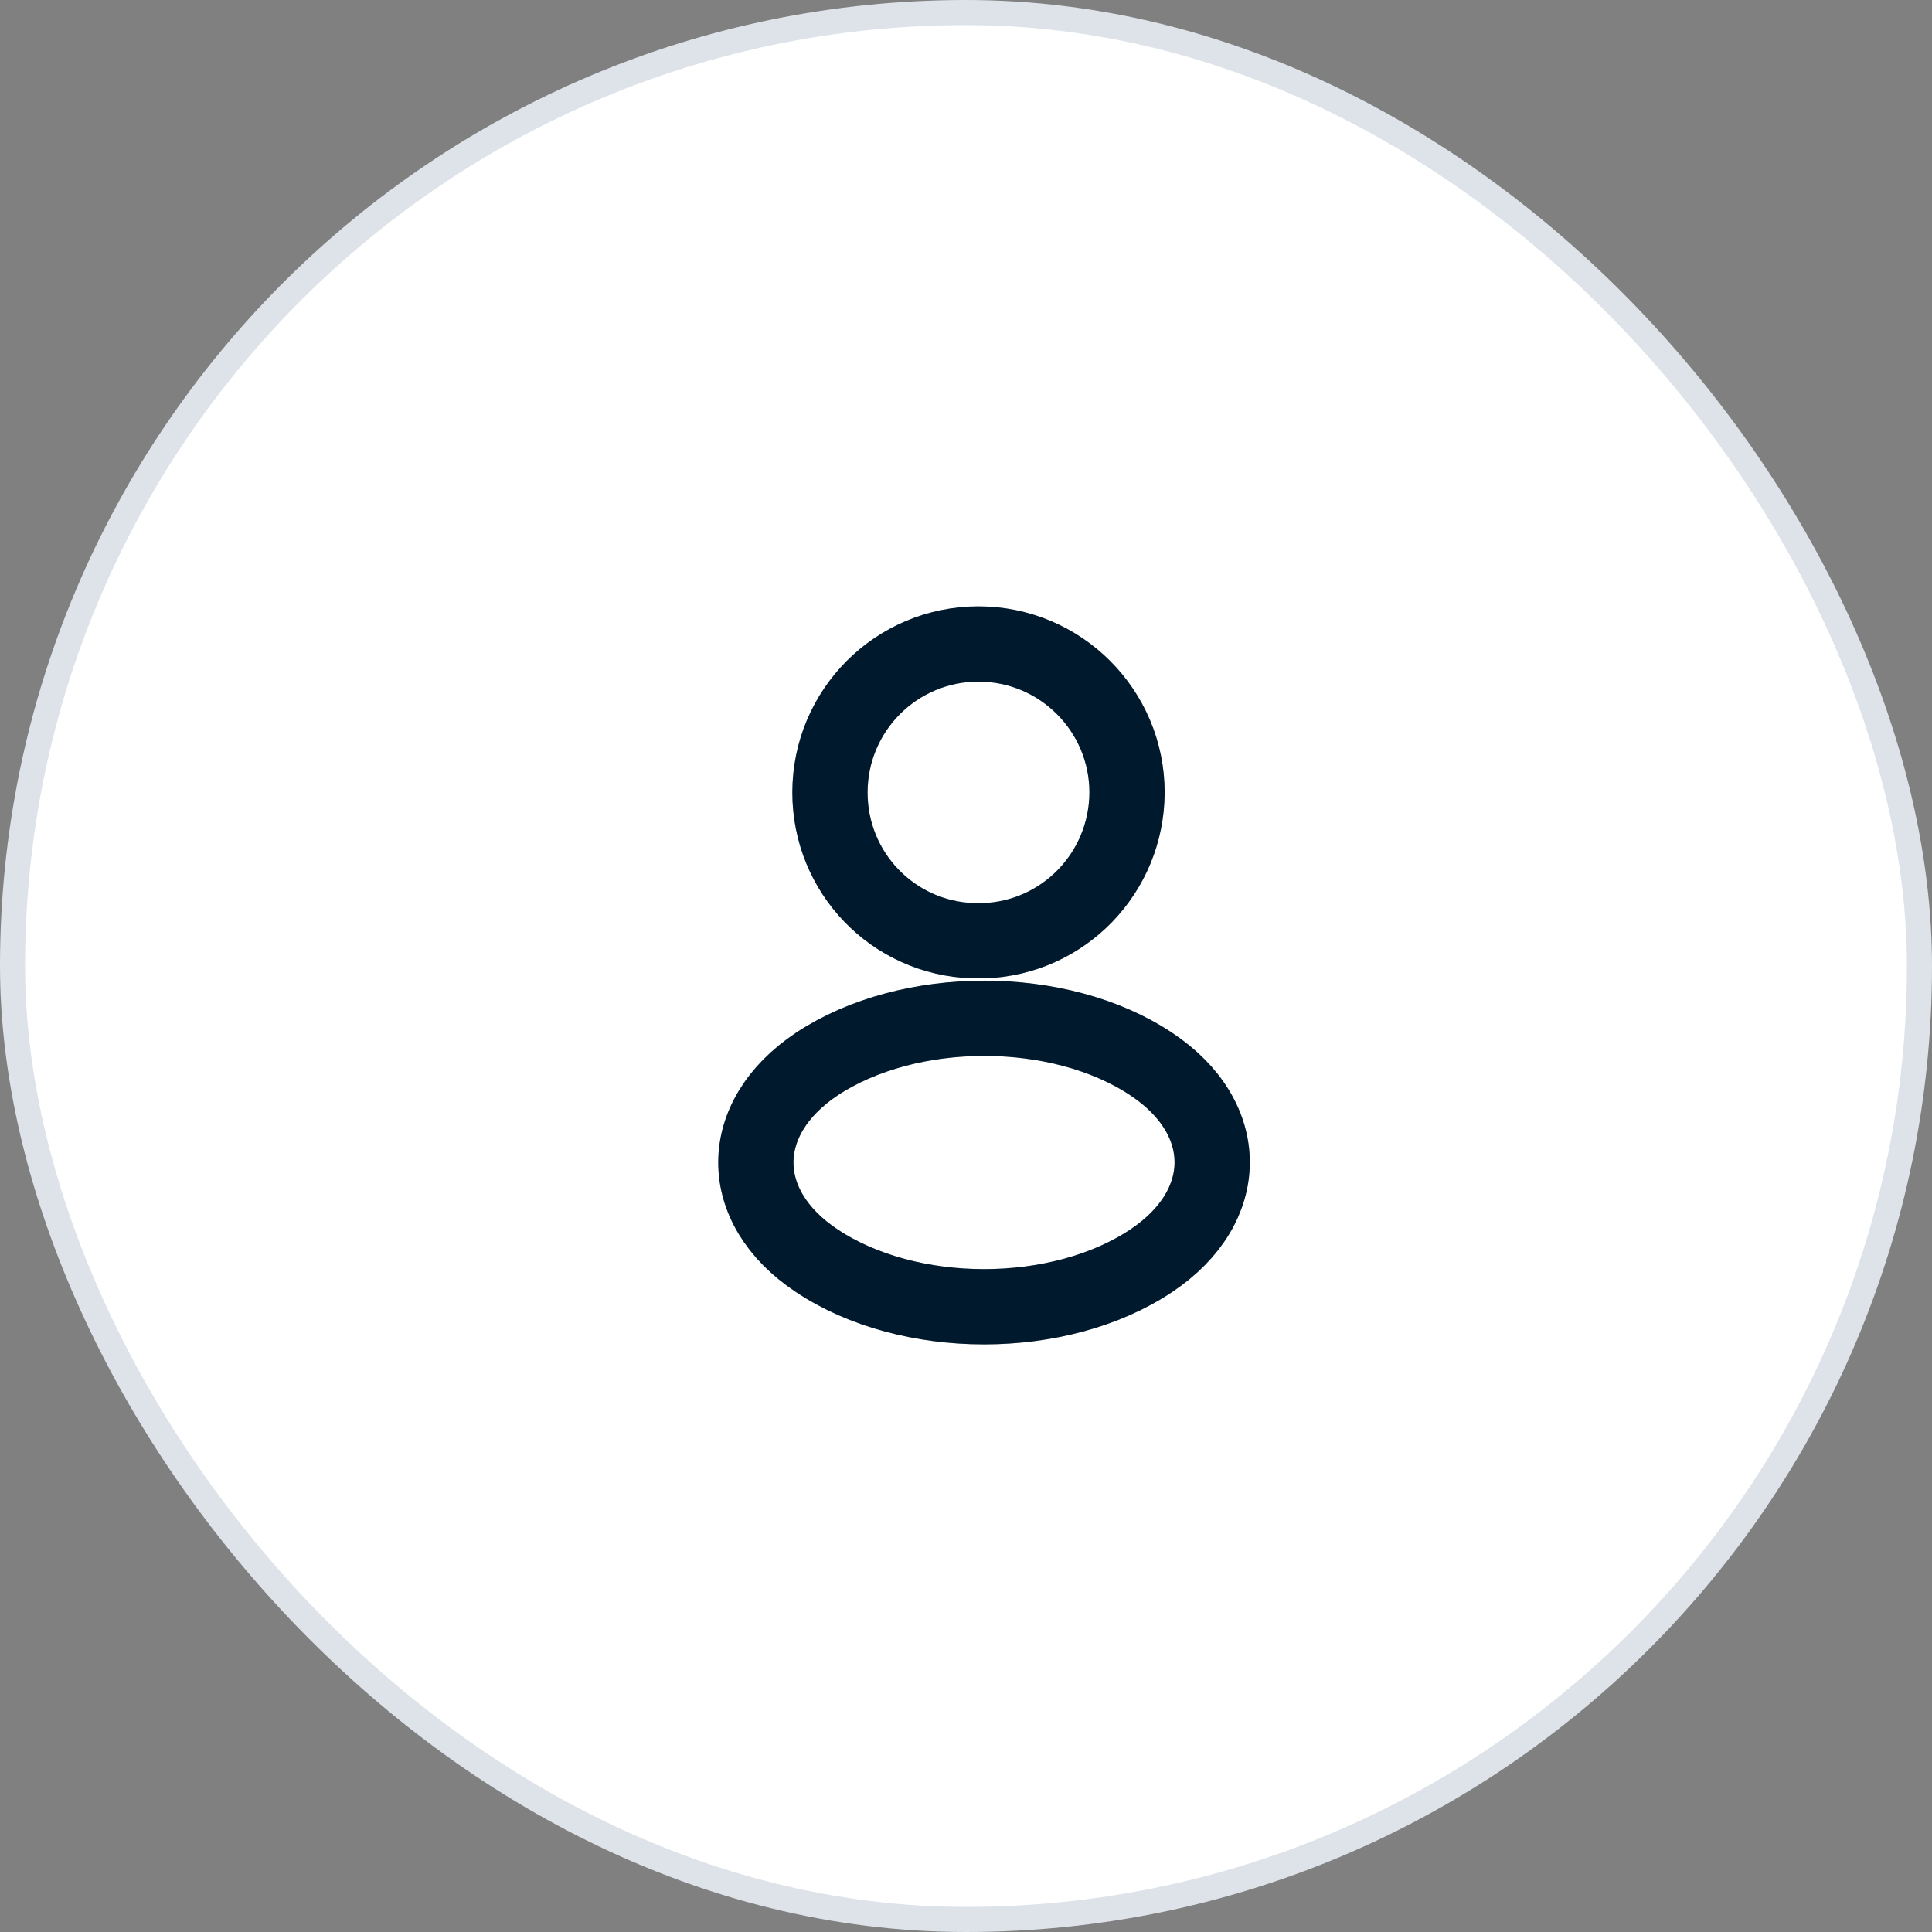
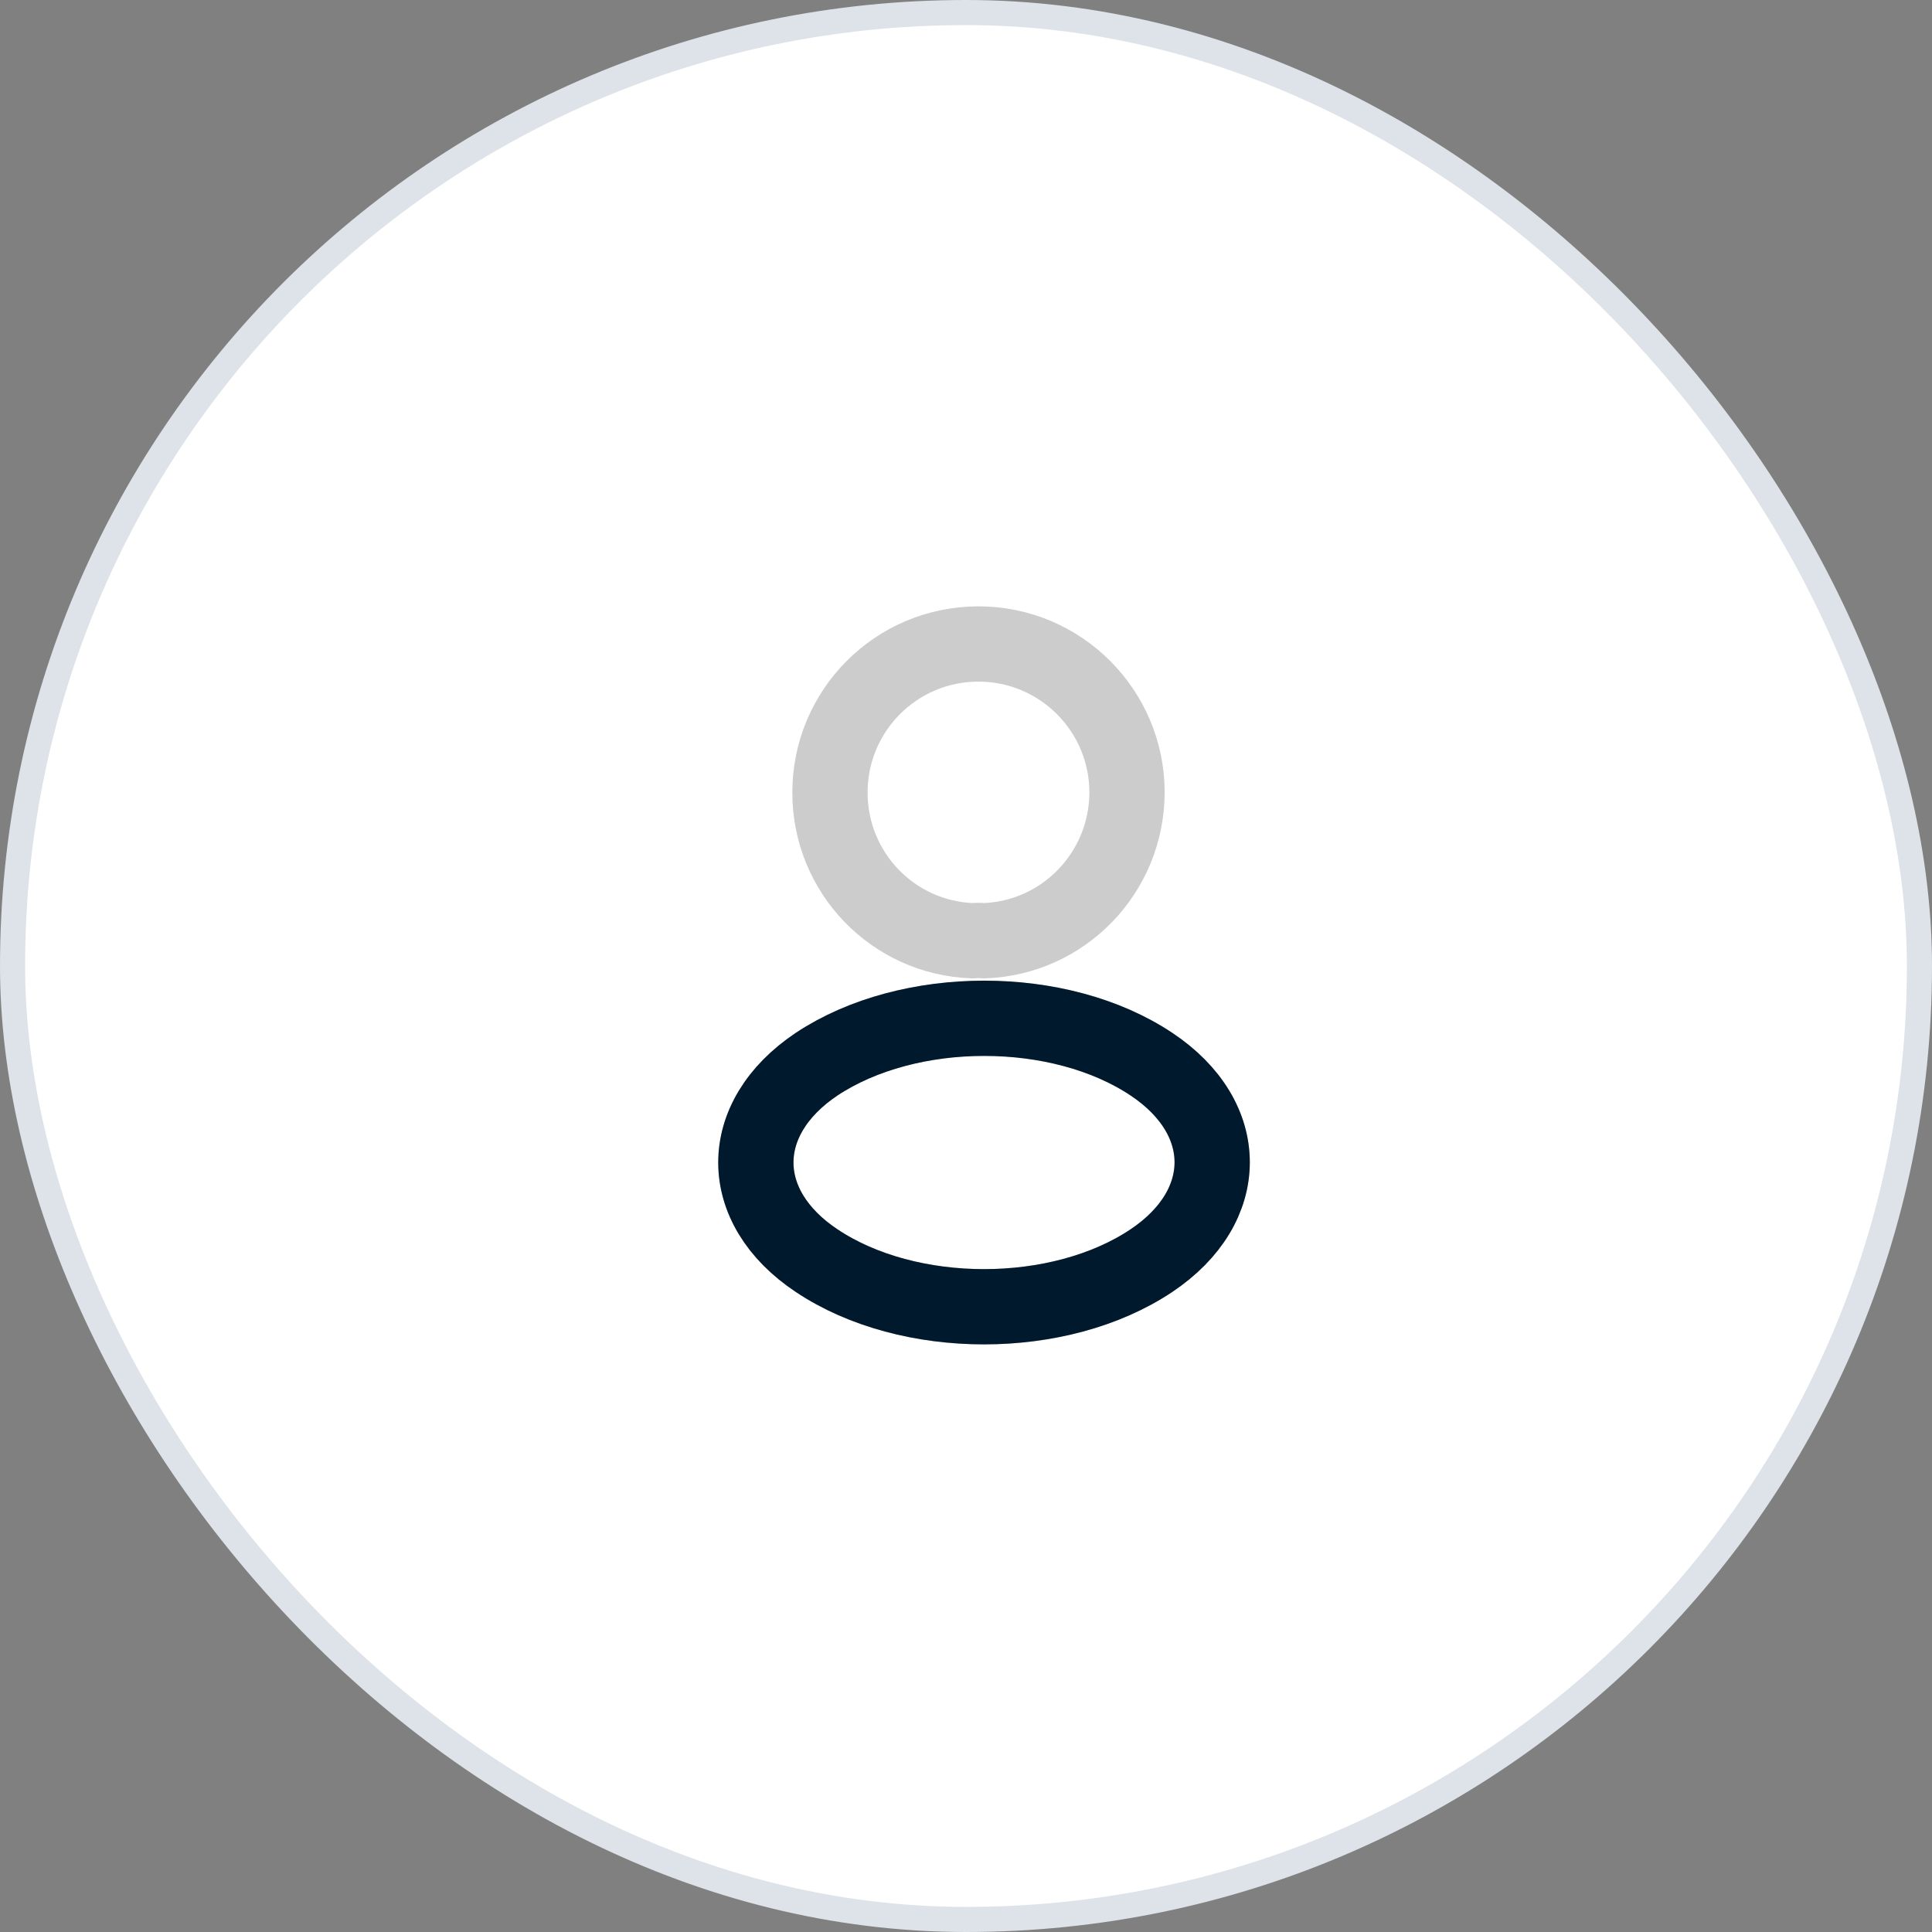
<svg xmlns="http://www.w3.org/2000/svg" width="77" height="77" viewBox="0 0 77 77" fill="none">
  <rect x="0" y="0" width="77" height="77" fill="#808080" stroke="none" />
  <rect x="0.5" y="0.5" width="76" height="76" rx="38" fill="white" stroke="#DDE3E9" />
-   <path d="M39.212 37.493C39.078 37.479 38.918 37.479 38.772 37.493C35.598 37.386 33.078 34.786 33.078 31.586C33.078 28.319 35.718 25.666 38.998 25.666C42.265 25.666 44.918 28.319 44.918 31.586C44.905 34.786 42.385 37.386 39.212 37.493Z" stroke="#001F38" stroke-width="3" stroke-linecap="round" stroke-linejoin="round" />
  <path d="M39.212 37.493C39.078 37.479 38.918 37.479 38.772 37.493C35.598 37.386 33.078 34.786 33.078 31.586C33.078 28.319 35.718 25.666 38.998 25.666C42.265 25.666 44.918 28.319 44.918 31.586C44.905 34.786 42.385 37.386 39.212 37.493Z" stroke="black" stroke-opacity="0.2" stroke-width="3" stroke-linecap="round" stroke-linejoin="round" />
  <path d="M32.545 42.414C29.318 44.574 29.318 48.094 32.545 50.241C36.212 52.694 42.225 52.694 45.892 50.241C49.118 48.081 49.118 44.561 45.892 42.414C42.238 39.974 36.225 39.974 32.545 42.414Z" stroke="#001F38" stroke-width="3" stroke-linecap="round" stroke-linejoin="round" />
  <path d="M32.545 42.414C29.318 44.574 29.318 48.094 32.545 50.241C36.212 52.694 42.225 52.694 45.892 50.241C49.118 48.081 49.118 44.561 45.892 42.414C42.238 39.974 36.225 39.974 32.545 42.414Z" stroke="black" stroke-opacity="0.2" stroke-width="3" stroke-linecap="round" stroke-linejoin="round" />
</svg>